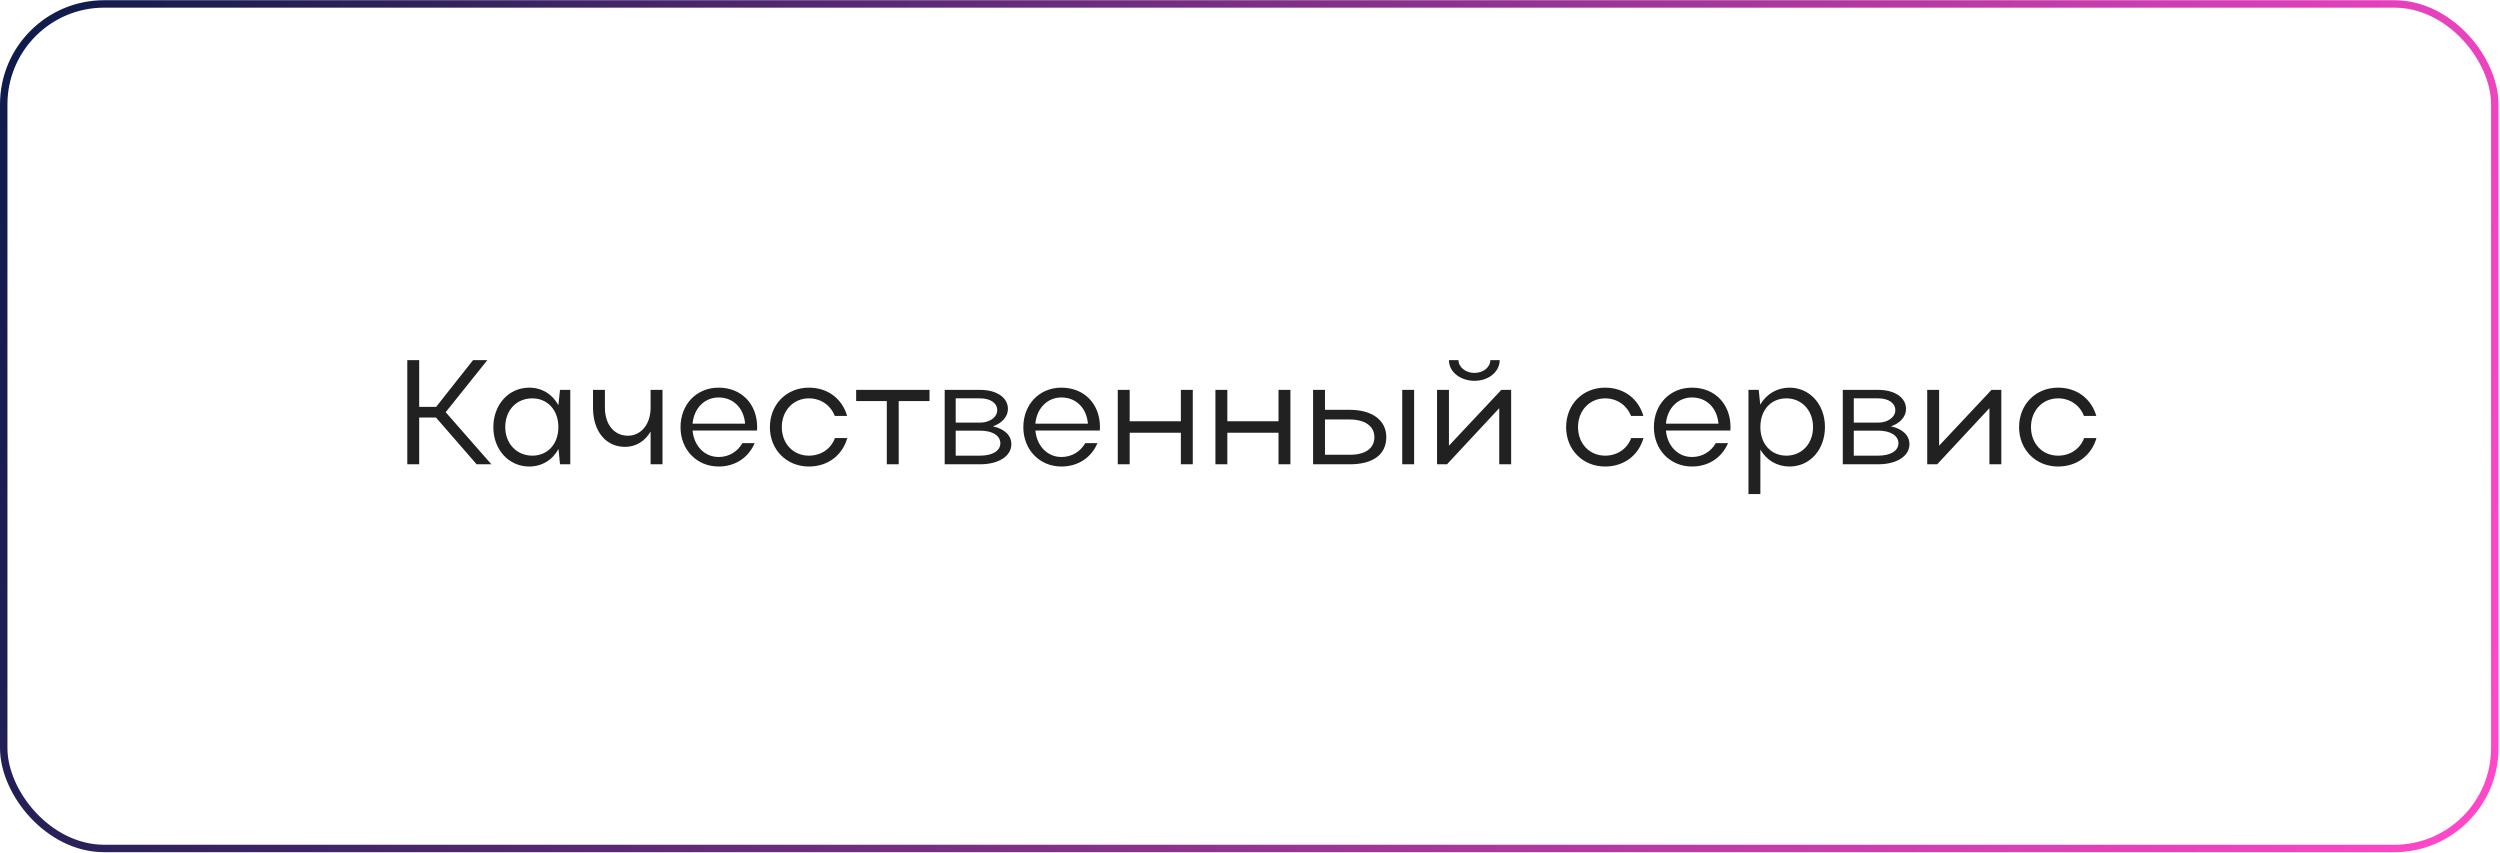
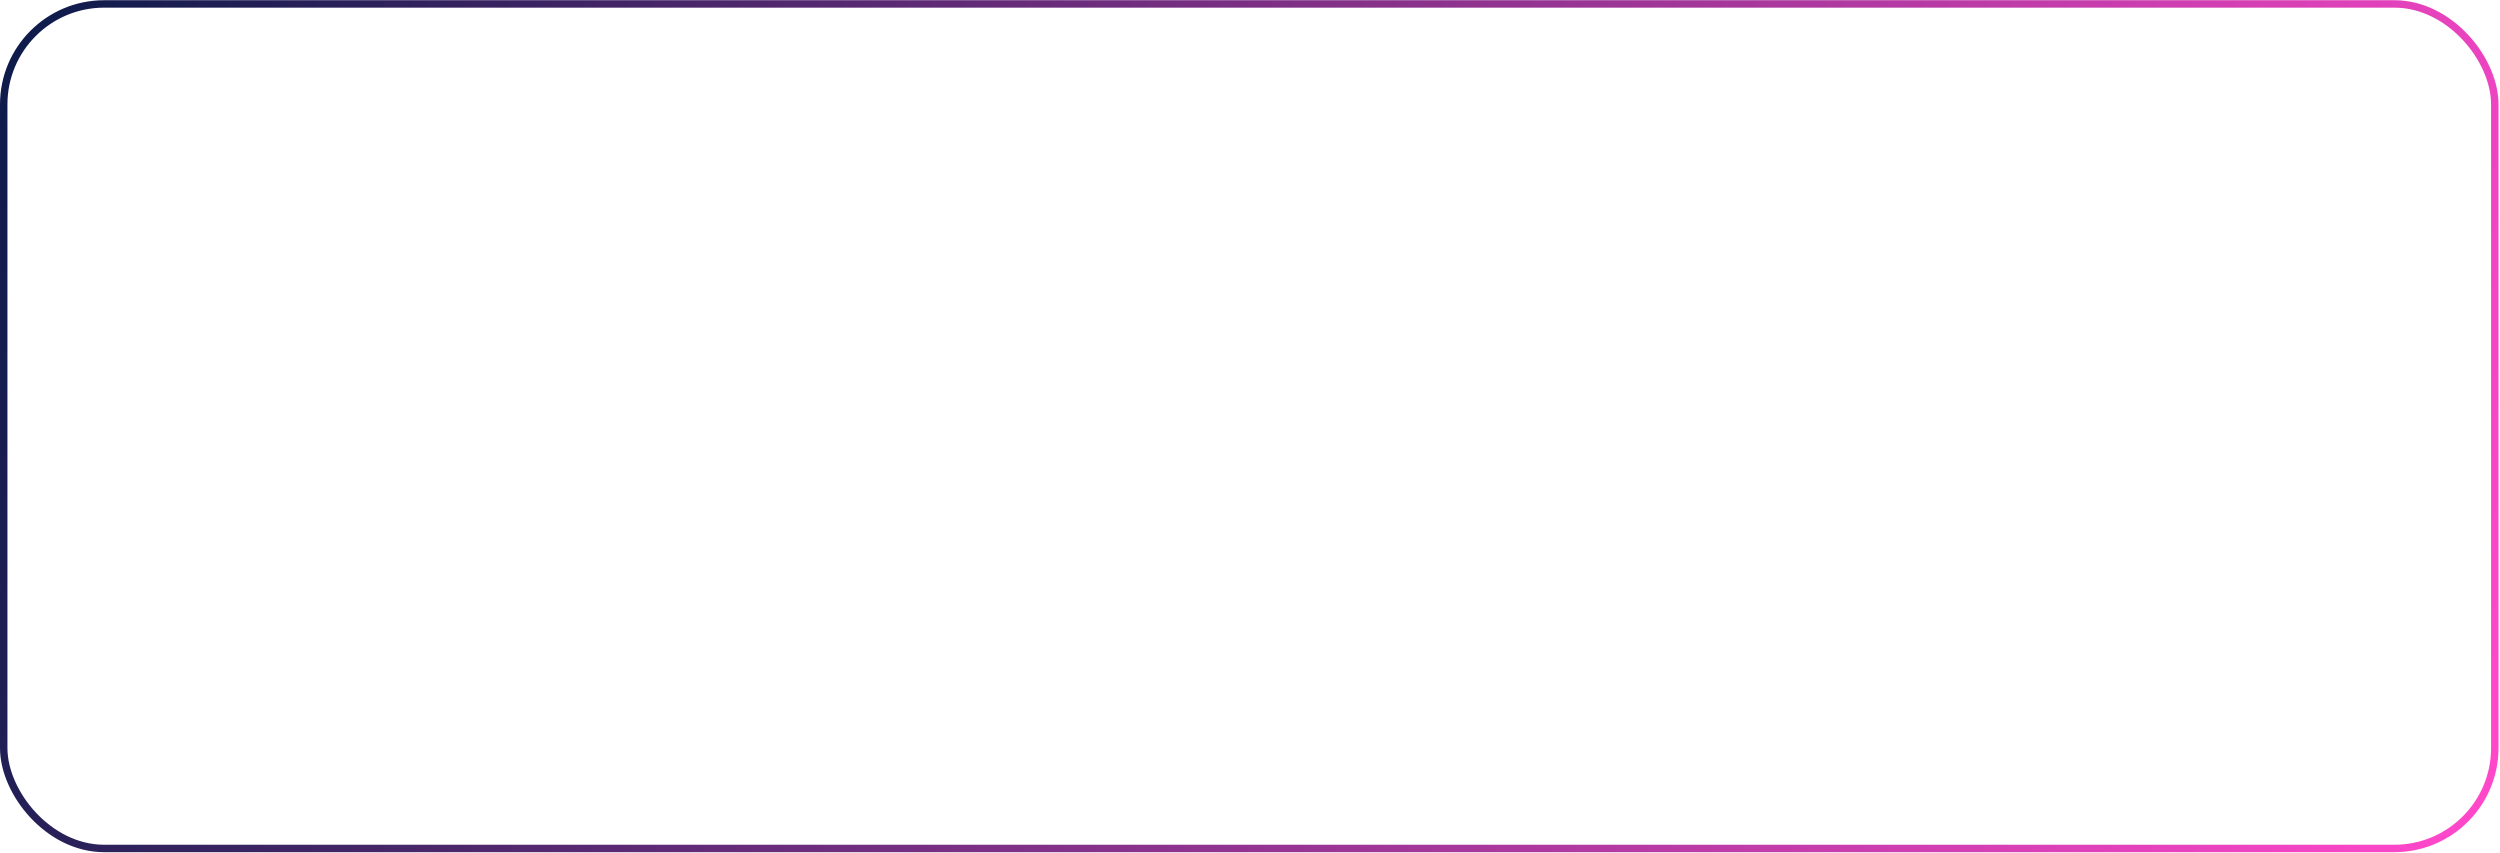
<svg xmlns="http://www.w3.org/2000/svg" width="1680" height="573" viewBox="0 0 1680 573" fill="none">
  <rect x="2.5" y="2.647" width="1674" height="567.522" rx="67.5" stroke="url(#paint0_linear_49_22)" stroke-width="5" />
-   <path d="M281.7 280.6V312H273.7V242H281.7V273.4H293.1L317.9 242H327.5L299.5 277L330.2 312H320.3L293 280.6H281.7ZM383.228 312H376.328L375.328 301.7C371.328 309.1 364.128 313.5 355.628 313.5C341.928 313.5 331.528 302.2 331.528 287.1C331.528 271.8 341.928 260.5 355.628 260.5C364.128 260.5 371.228 264.9 375.228 272.3L376.328 262H383.228V312ZM339.528 287C339.528 298.1 347.228 306.2 357.728 306.2C368.028 306.2 375.228 298.4 375.228 287C375.228 275.7 368.028 267.7 357.728 267.7C347.028 267.7 339.528 275.7 339.528 287ZM437.205 274V262H445.205V312H437.205V290C433.505 296.4 427.405 300.3 420.005 300.3C407.205 300.3 398.505 289.9 398.505 274V262H406.505V274C406.505 285.2 412.705 292.8 421.905 292.8C430.905 292.8 437.205 285 437.205 274ZM508.712 289.3H465.412C466.312 299.6 473.412 307.1 482.912 307.1C489.912 307.1 495.612 303.5 498.912 297.8H507.112C503.012 307.5 494.112 313.5 482.912 313.5C468.212 313.5 457.312 302.2 457.312 287.1C457.312 271.8 468.012 260.5 482.912 260.5C498.112 260.5 508.812 271.3 508.812 287.1C508.812 287.8 508.712 288.5 508.712 289.3ZM465.412 284.7H500.712C499.812 274.2 492.812 267.1 482.912 267.1C473.412 267.1 466.312 274.4 465.412 284.7ZM525.37 287C525.37 298.1 533.07 306.2 543.57 306.2C551.87 306.2 558.47 301.5 561.07 294.4H569.37C566.07 305.9 556.37 313.5 543.57 313.5C528.57 313.5 517.37 302.2 517.37 287.1C517.37 271.8 528.47 260.5 543.57 260.5C556.27 260.5 565.97 268 569.27 279.5H560.97C558.27 272.5 551.77 267.7 543.57 267.7C533.07 267.7 525.37 276 525.37 287ZM595.938 312V269.5H575.338V262H624.638V269.5H603.938V312H595.938ZM634.833 312V262H658.633C669.833 262 677.333 267.2 677.333 274.8C677.333 280 673.333 284.4 667.233 286.5C674.933 288.2 679.633 292.5 679.633 298.5C679.633 306.5 671.133 312 658.633 312H634.833ZM670.133 275.7C670.133 270.8 665.533 267.7 658.633 267.7H642.233V284H658.633C665.033 284 670.133 280.4 670.133 275.7ZM672.233 297.9C672.233 292.8 667.033 289.4 658.633 289.4H642.233V306.2H658.633C666.833 306.2 672.233 303 672.233 297.9ZM739.083 289.3H695.783C696.683 299.6 703.783 307.1 713.283 307.1C720.283 307.1 725.983 303.5 729.283 297.8H737.483C733.383 307.5 724.483 313.5 713.283 313.5C698.583 313.5 687.683 302.2 687.683 287.1C687.683 271.8 698.383 260.5 713.283 260.5C728.483 260.5 739.183 271.3 739.183 287.1C739.183 287.8 739.083 288.5 739.083 289.3ZM695.783 284.7H731.083C730.183 274.2 723.183 267.1 713.283 267.1C703.783 267.1 696.683 274.4 695.783 284.7ZM751.141 312V262H759.141V283.1H793.541V262H801.541V312H793.541V290.8H759.141V312H751.141ZM816.766 312V262H824.766V283.1H859.166V262H867.166V312H859.166V290.8H824.766V312H816.766ZM882.391 262H890.391V275.4H907.091C922.191 275.4 931.591 282.5 931.591 293.7C931.591 305.4 922.791 312 907.091 312H882.391V262ZM942.291 262H950.291V312H942.291V262ZM923.591 293.7C923.591 286.4 917.191 281.9 907.091 281.9H890.391V305.6H907.091C917.591 305.6 923.591 301.3 923.591 293.7ZM990.792 255.9C981.992 255.9 973.692 250.4 973.692 242H980.092C980.092 246.6 984.792 250.6 990.792 250.6C996.892 250.6 1001.49 246.7 1001.49 242H1007.79C1007.79 249.7 1000.59 255.9 990.792 255.9ZM1015.49 312H1007.49V274.3L972.392 312H965.692V262H973.692V299.5L1008.89 262H1015.49V312ZM1060.43 287C1060.43 298.1 1068.13 306.2 1078.63 306.2C1086.93 306.2 1093.53 301.5 1096.13 294.4H1104.43C1101.13 305.9 1091.43 313.5 1078.63 313.5C1063.63 313.5 1052.43 302.2 1052.43 287.1C1052.43 271.8 1063.53 260.5 1078.63 260.5C1091.33 260.5 1101.03 268 1104.33 279.5H1096.03C1093.33 272.5 1086.83 267.7 1078.63 267.7C1068.13 267.7 1060.43 276 1060.43 287ZM1162.81 289.3H1119.51C1120.41 299.6 1127.51 307.1 1137.01 307.1C1144.01 307.1 1149.71 303.5 1153.01 297.8H1161.21C1157.11 307.5 1148.21 313.5 1137.01 313.5C1122.31 313.5 1111.41 302.2 1111.41 287.1C1111.41 271.8 1122.11 260.5 1137.01 260.5C1152.21 260.5 1162.91 271.3 1162.91 287.1C1162.91 287.8 1162.81 288.5 1162.81 289.3ZM1119.51 284.7H1154.81C1153.91 274.2 1146.91 267.1 1137.01 267.1C1127.51 267.1 1120.41 274.4 1119.51 284.7ZM1174.97 262H1181.87L1182.87 271.9C1187.07 264.8 1194.17 260.5 1202.57 260.5C1216.17 260.5 1226.37 271.8 1226.37 286.9C1226.37 302.2 1216.27 313.5 1202.57 313.5C1194.27 313.5 1187.07 309.3 1182.97 302.1V332H1174.97V262ZM1218.37 287C1218.37 275.8 1210.77 267.7 1200.47 267.7C1189.97 267.7 1182.97 275.6 1182.97 287C1182.97 298.3 1190.17 306.2 1200.47 306.2C1210.77 306.2 1218.37 298.2 1218.37 287ZM1238.35 312V262H1262.15C1273.35 262 1280.85 267.2 1280.85 274.8C1280.85 280 1276.85 284.4 1270.75 286.5C1278.45 288.2 1283.15 292.5 1283.15 298.5C1283.15 306.5 1274.65 312 1262.15 312H1238.35ZM1273.65 275.7C1273.65 270.8 1269.05 267.7 1262.15 267.7H1245.75V284H1262.15C1268.55 284 1273.65 280.4 1273.65 275.7ZM1275.75 297.9C1275.75 292.8 1270.55 289.4 1262.15 289.4H1245.75V306.2H1262.15C1270.35 306.2 1275.75 303 1275.75 297.9ZM1344.89 312H1336.89V274.3L1301.79 312H1295.09V262H1303.09V299.5L1338.29 262H1344.89V312ZM1364.82 287C1364.82 298.1 1372.52 306.2 1383.02 306.2C1391.32 306.2 1397.92 301.5 1400.52 294.4H1408.82C1405.52 305.9 1395.82 313.5 1383.02 313.5C1368.02 313.5 1356.82 302.2 1356.82 287.1C1356.82 271.8 1367.92 260.5 1383.02 260.5C1395.72 260.5 1405.42 268 1408.72 279.5H1400.42C1397.72 272.5 1391.22 267.7 1383.02 267.7C1372.52 267.7 1364.82 276 1364.82 287Z" fill="#212121" />
  <defs>
    <linearGradient id="paint0_linear_49_22" x1="0.036" y1="25.036" x2="1649.49" y2="556.181" gradientUnits="userSpaceOnUse">
      <stop stop-color="#0C1B4A" />
      <stop offset="1" stop-color="#FF47CA" />
    </linearGradient>
  </defs>
</svg>